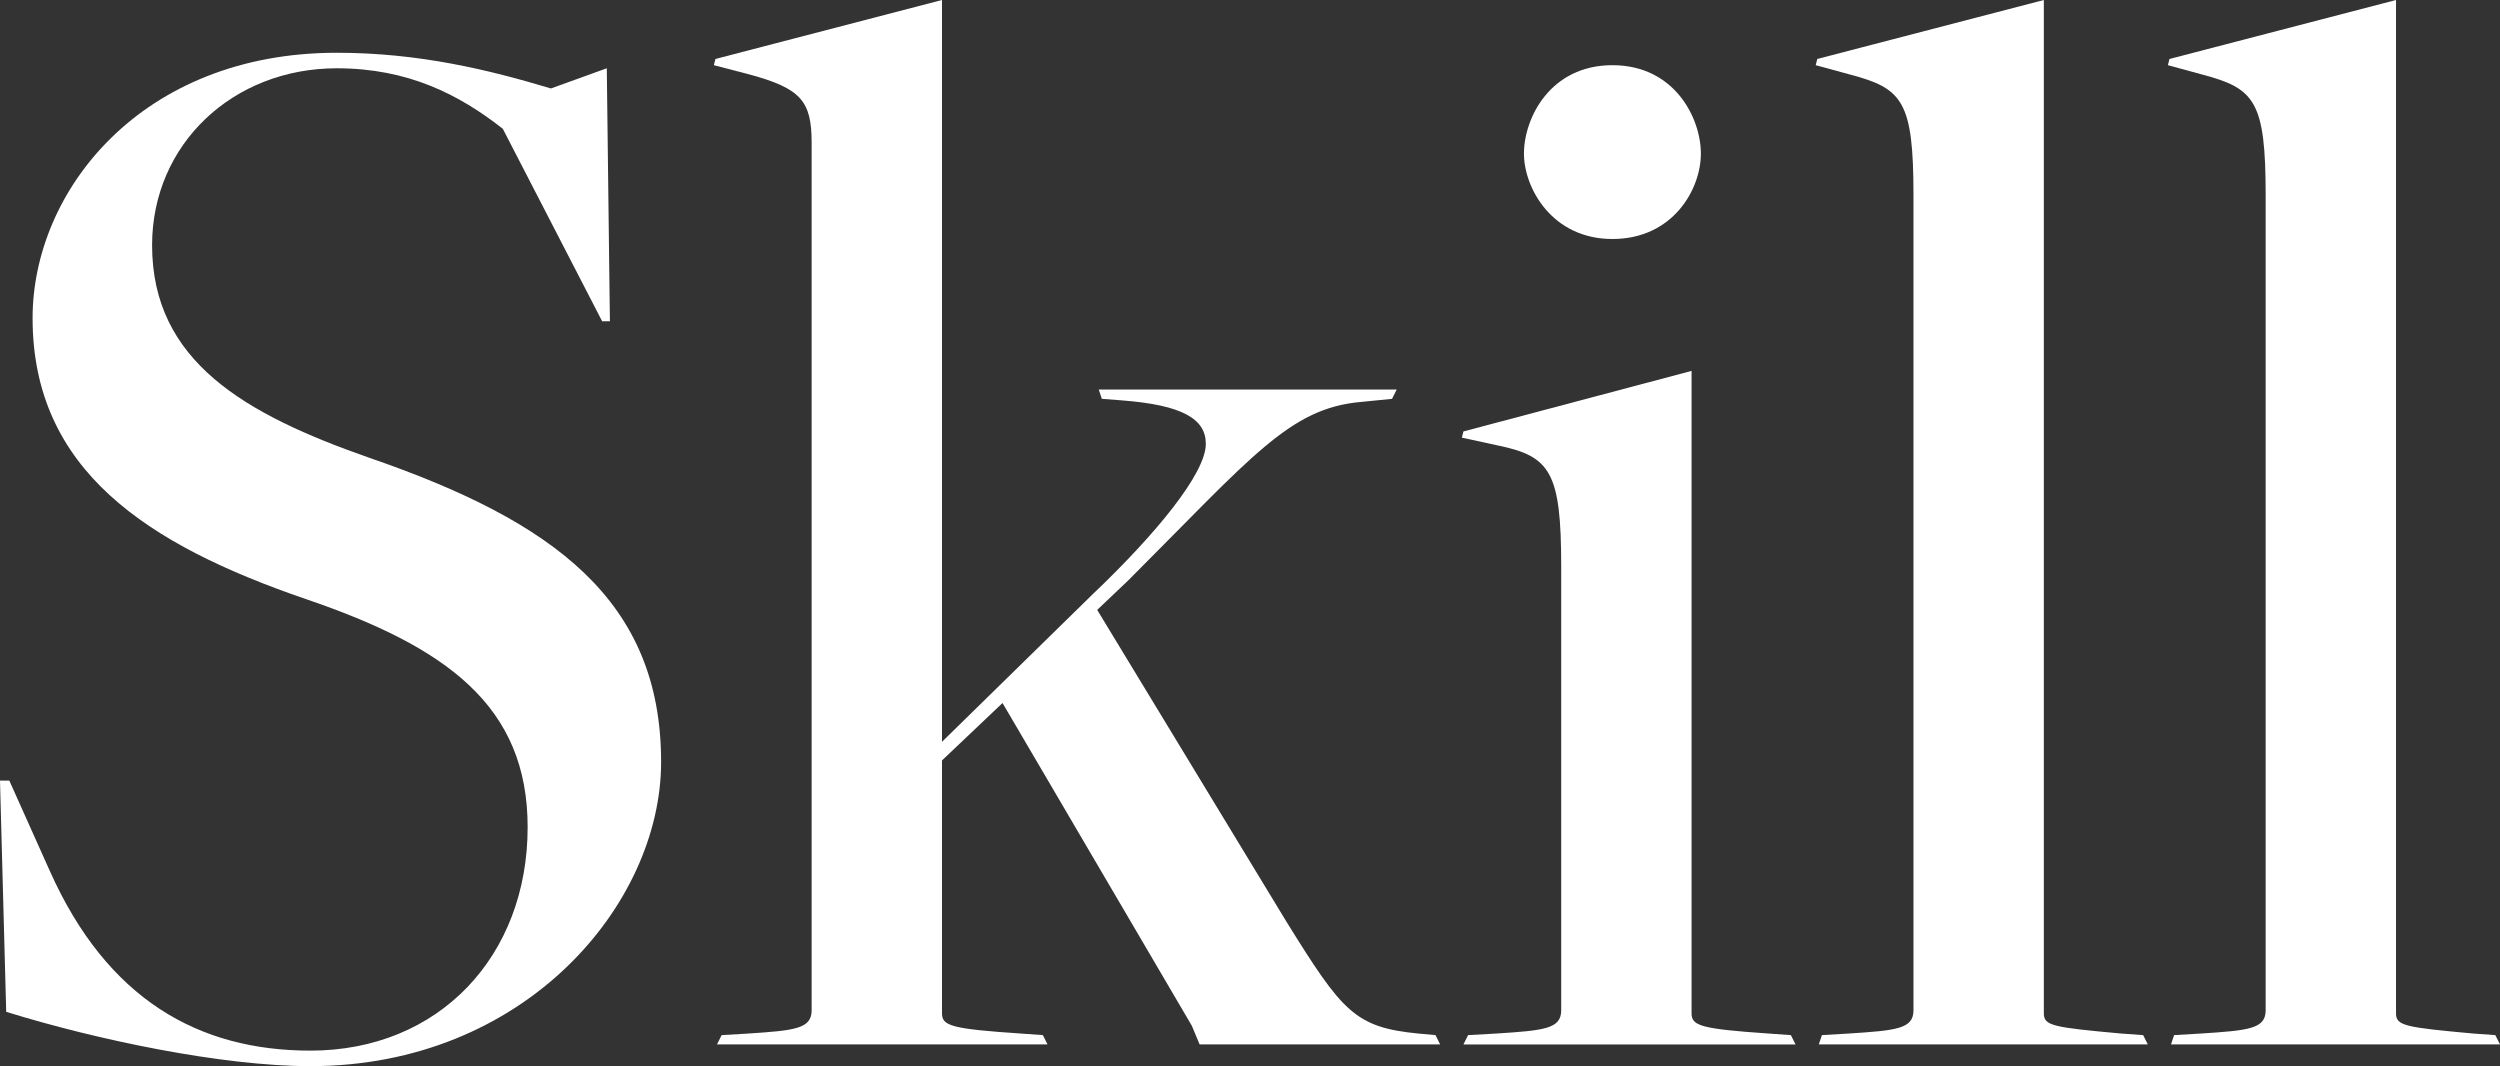
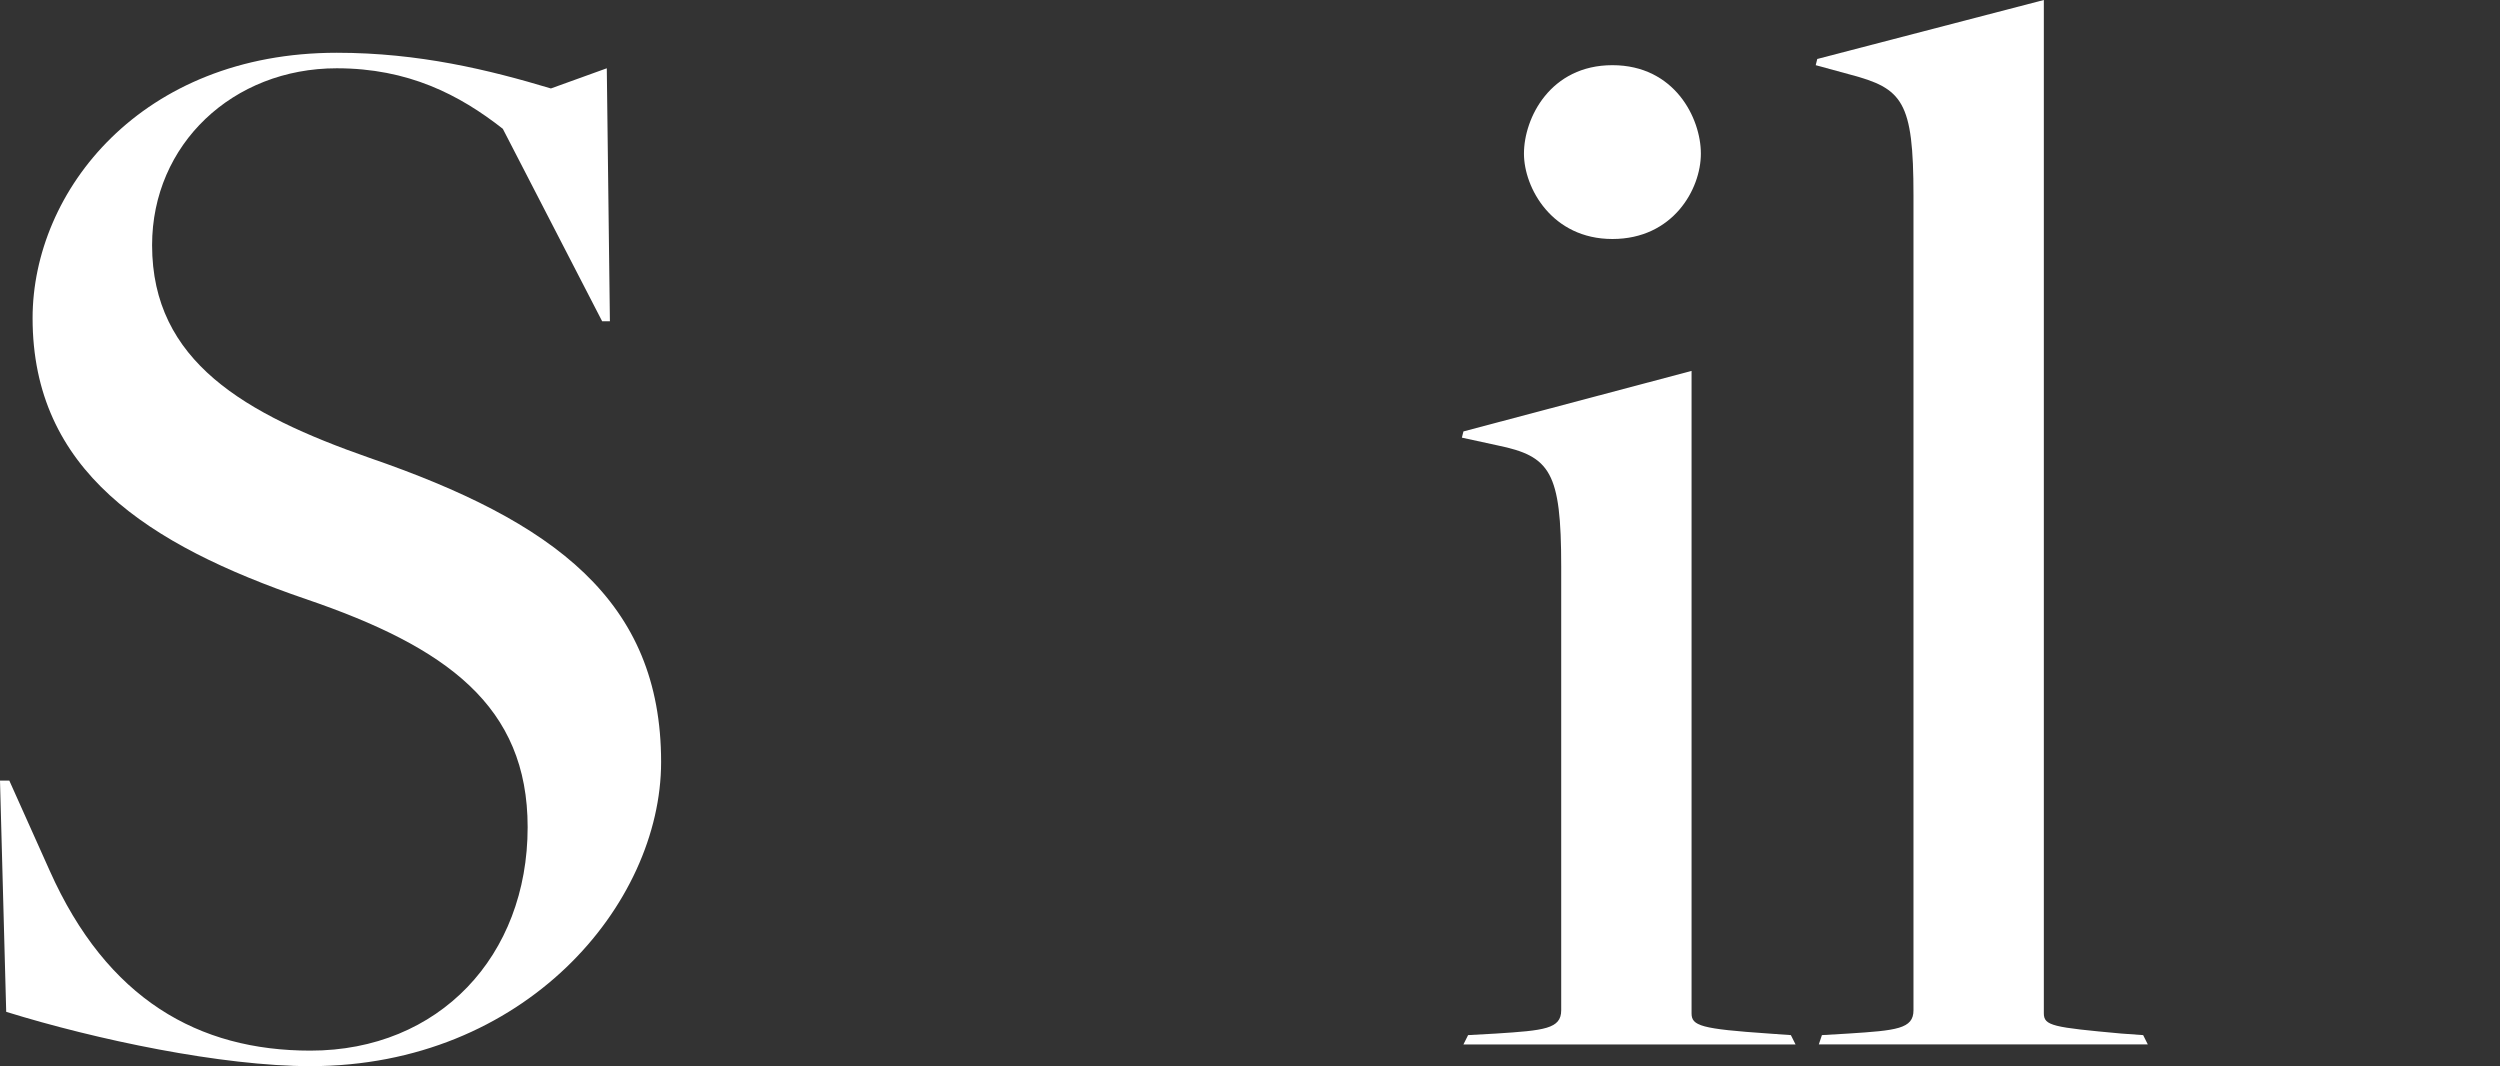
<svg xmlns="http://www.w3.org/2000/svg" id="_レイヤー_2" viewBox="0 0 257.75 109.92">
  <rect x="0" y="0" width="257.75" height="109.92" fill="#333333" stroke="none" />
  <defs>
    <style>.cls-1{fill:#fff;stroke-width:0px;}</style>
  </defs>
  <g id="_レイヤー_2-2">
    <path class="cls-1" d="m.64,104.32l-.64-23.84h.96l4.16,9.28c5.92,13.28,15.36,18.56,26.88,18.56,13.28,0,22.4-9.76,22.4-23.04,0-12.48-8.32-18.56-22.88-23.52C15.2,56.16,3.36,48.48,3.36,32.8c0-13.12,11.2-27.36,31.36-27.36,8.48,0,15.68,1.76,22.08,3.68l5.76-2.08.32,26.08h-.8l-10.24-19.84c-4.48-3.52-9.76-6.24-17.12-6.24-10.72,0-19.04,7.84-19.04,18.24,0,12,9.6,17.44,22.4,21.92,19.04,6.56,30.08,14.72,30.08,31.36,0,14.72-14.08,31.36-36.16,31.36-9.12,0-22.08-2.72-31.36-5.6Z" />
-     <path class="cls-1" d="m74.4,106.72l2.72-.16c4.8-.32,6.56-.48,6.56-2.4V14.72c0-4.32-1.12-5.6-6.4-7.04l-3.68-.96.16-.64L97.12,0v76.48l15.52-15.2c6.56-6.24,11.68-12.48,11.68-15.52,0-2.56-2.4-4-8.64-4.48l-2.08-.16-.32-.96h30.72l-.48.96-3.2.32c-7.36.64-11.2,5.6-24,18.4l-3.2,3.04,19.52,32.16c5.76,9.28,7.04,10.88,13.6,11.52l1.76.16.48.96h-24.8l-.8-1.92-19.52-33.28-6.24,5.92v26.08c0,1.28.96,1.6,8.16,2.08l2.24.16.48.96h-34.08l.48-.96Z" />
    <path class="cls-1" d="m151.36,106.72l2.88-.16c4.96-.32,6.72-.48,6.72-2.4v-45.76c0-9.76-1.12-11.36-6.56-12.48l-3.68-.8.16-.64,23.52-6.24v66.24c0,1.28.96,1.6,8,2.08l2.24.16.48.96h-34.24l.48-.96Zm5.76-90.88c0-3.68,2.72-9.12,9.12-9.12s9.12,5.44,9.12,9.12-2.88,8.8-9.12,8.8-9.12-5.28-9.12-8.8Z" />
    <path class="cls-1" d="m187.84,106.72l2.72-.16c4.96-.32,6.72-.48,6.72-2.4V20.16c0-9.76-1.12-11.04-6.56-12.48l-3.52-.96.16-.64,23.36-6.08v104.48c0,1.28.96,1.44,8,2.08l2.24.16.48.96h-33.92l.32-.96Z" />
-     <path class="cls-1" d="m224.15,106.72l2.72-.16c4.96-.32,6.72-.48,6.72-2.4V20.16c0-9.76-1.12-11.04-6.56-12.48l-3.52-.96.16-.64,23.36-6.08v104.48c0,1.28.96,1.44,8,2.08l2.24.16.48.96h-33.92l.32-.96Z" />
  </g>
</svg>